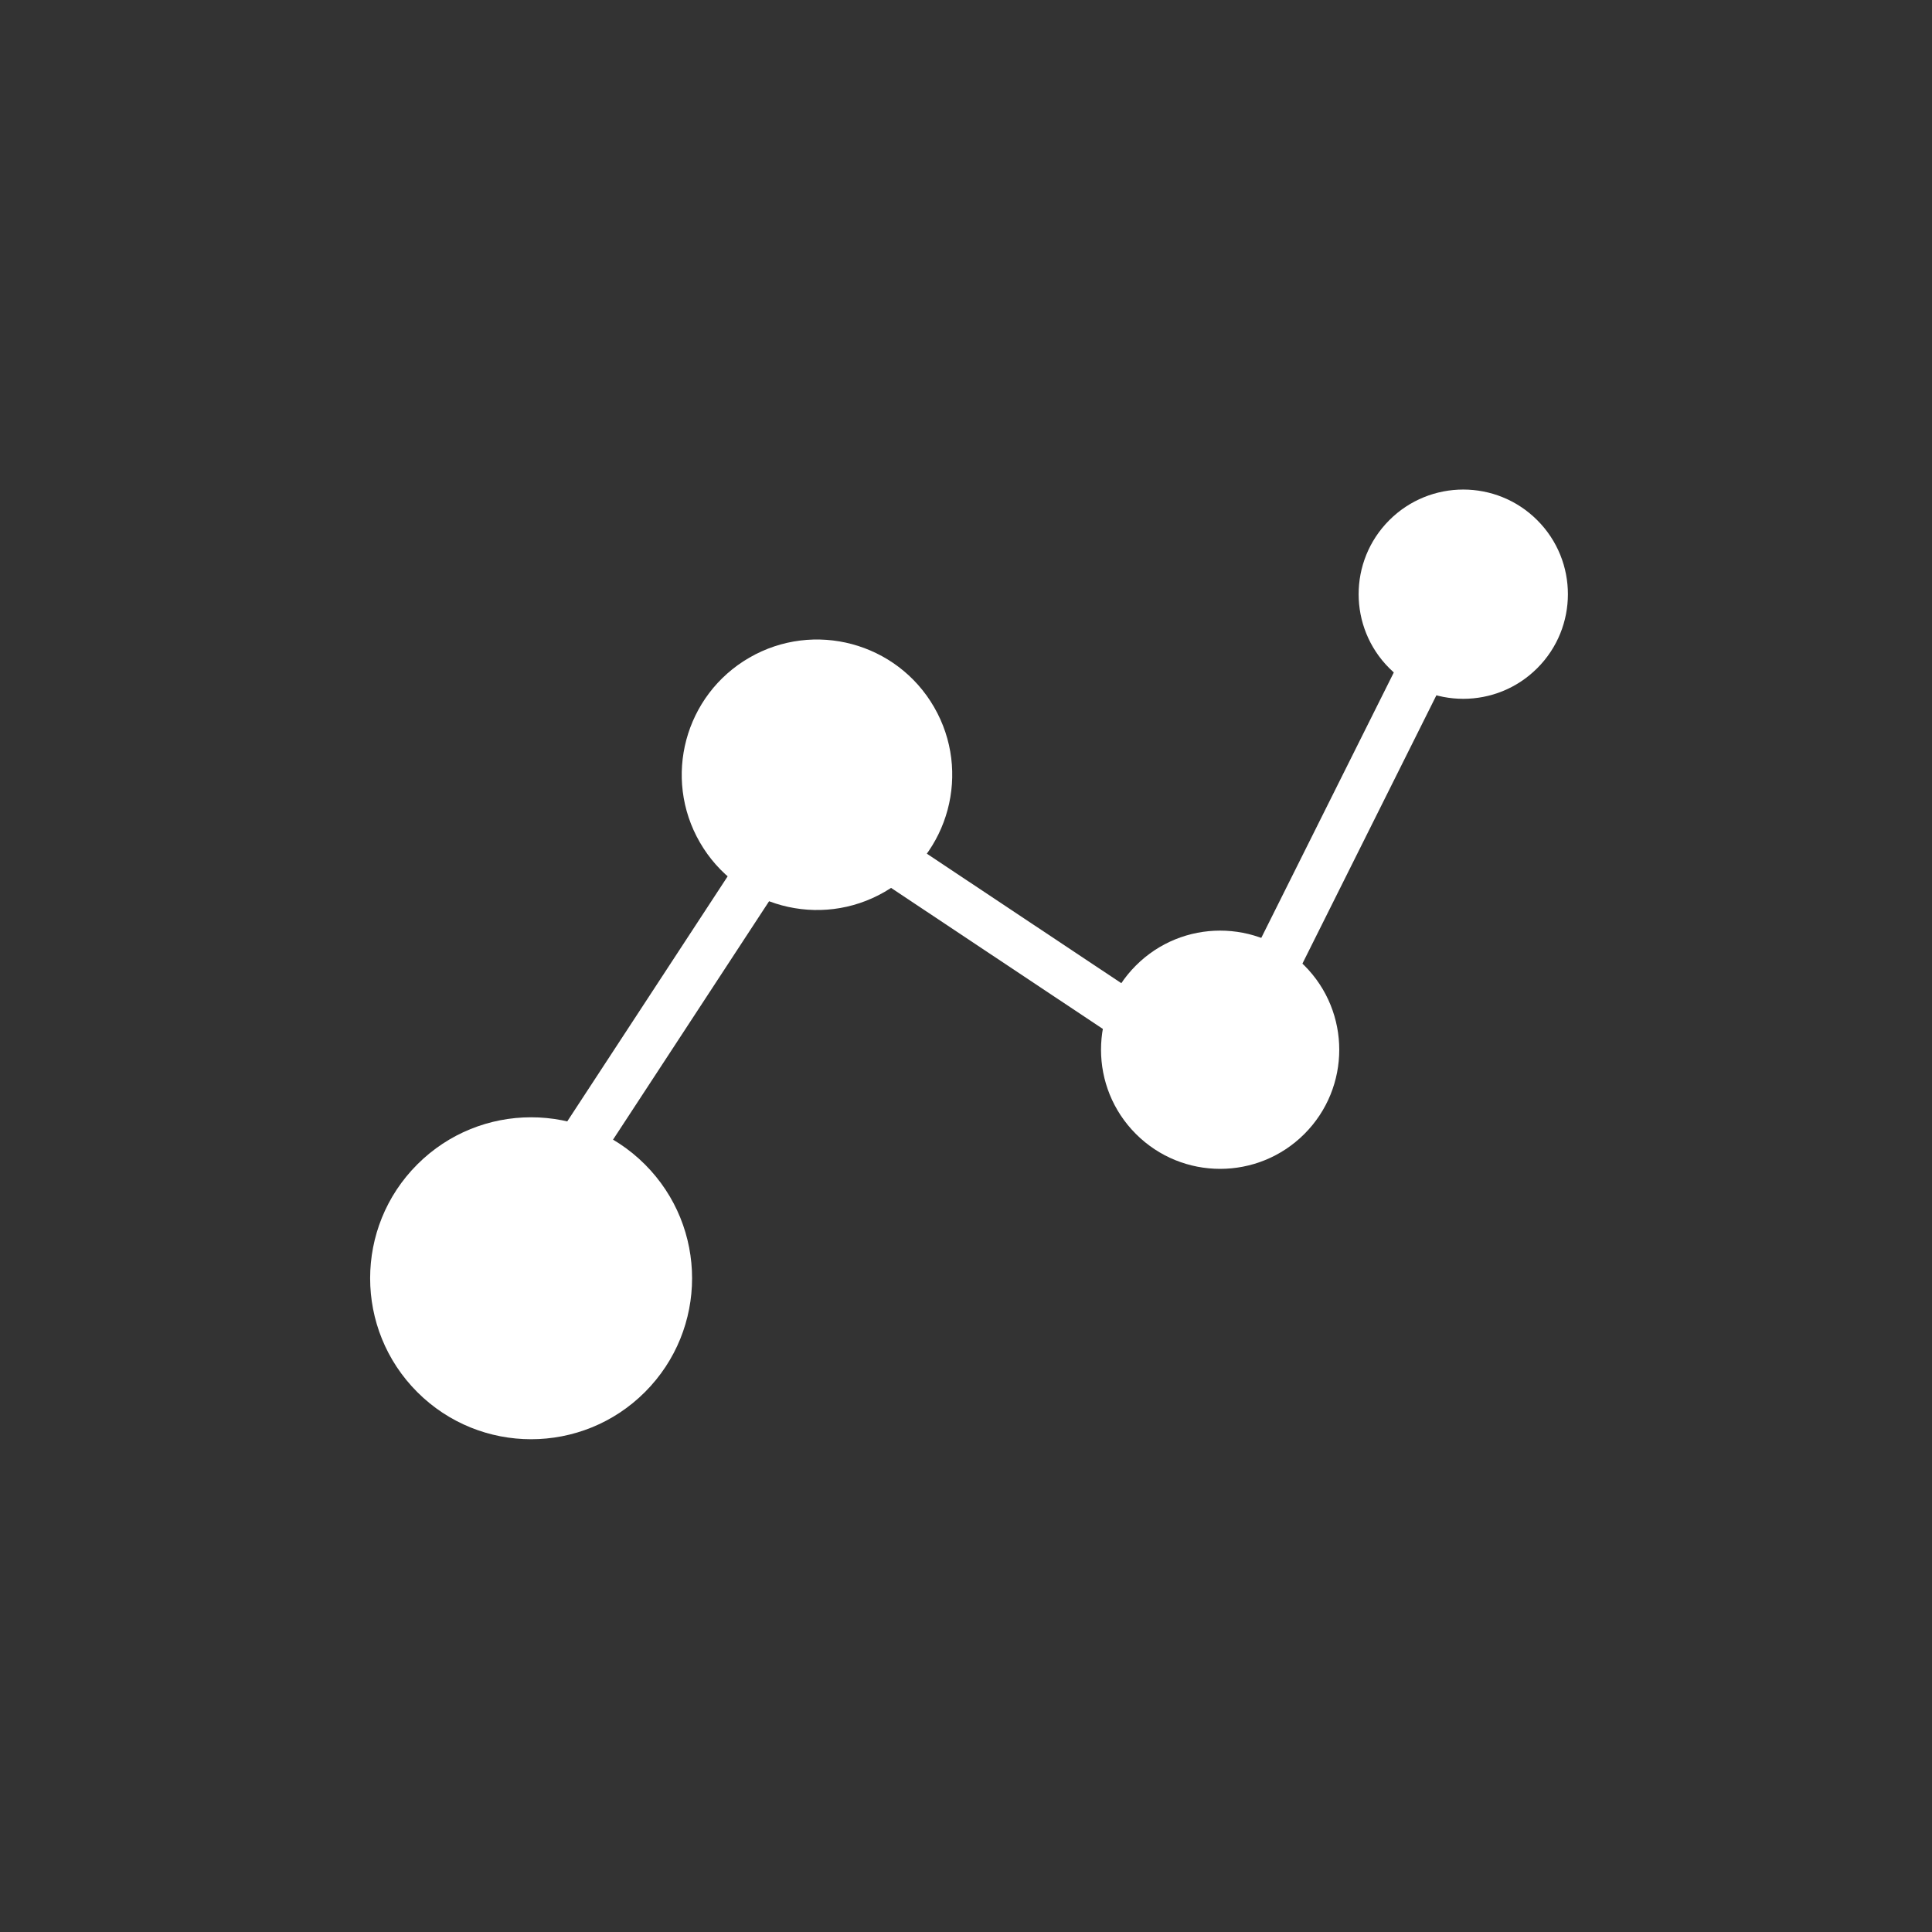
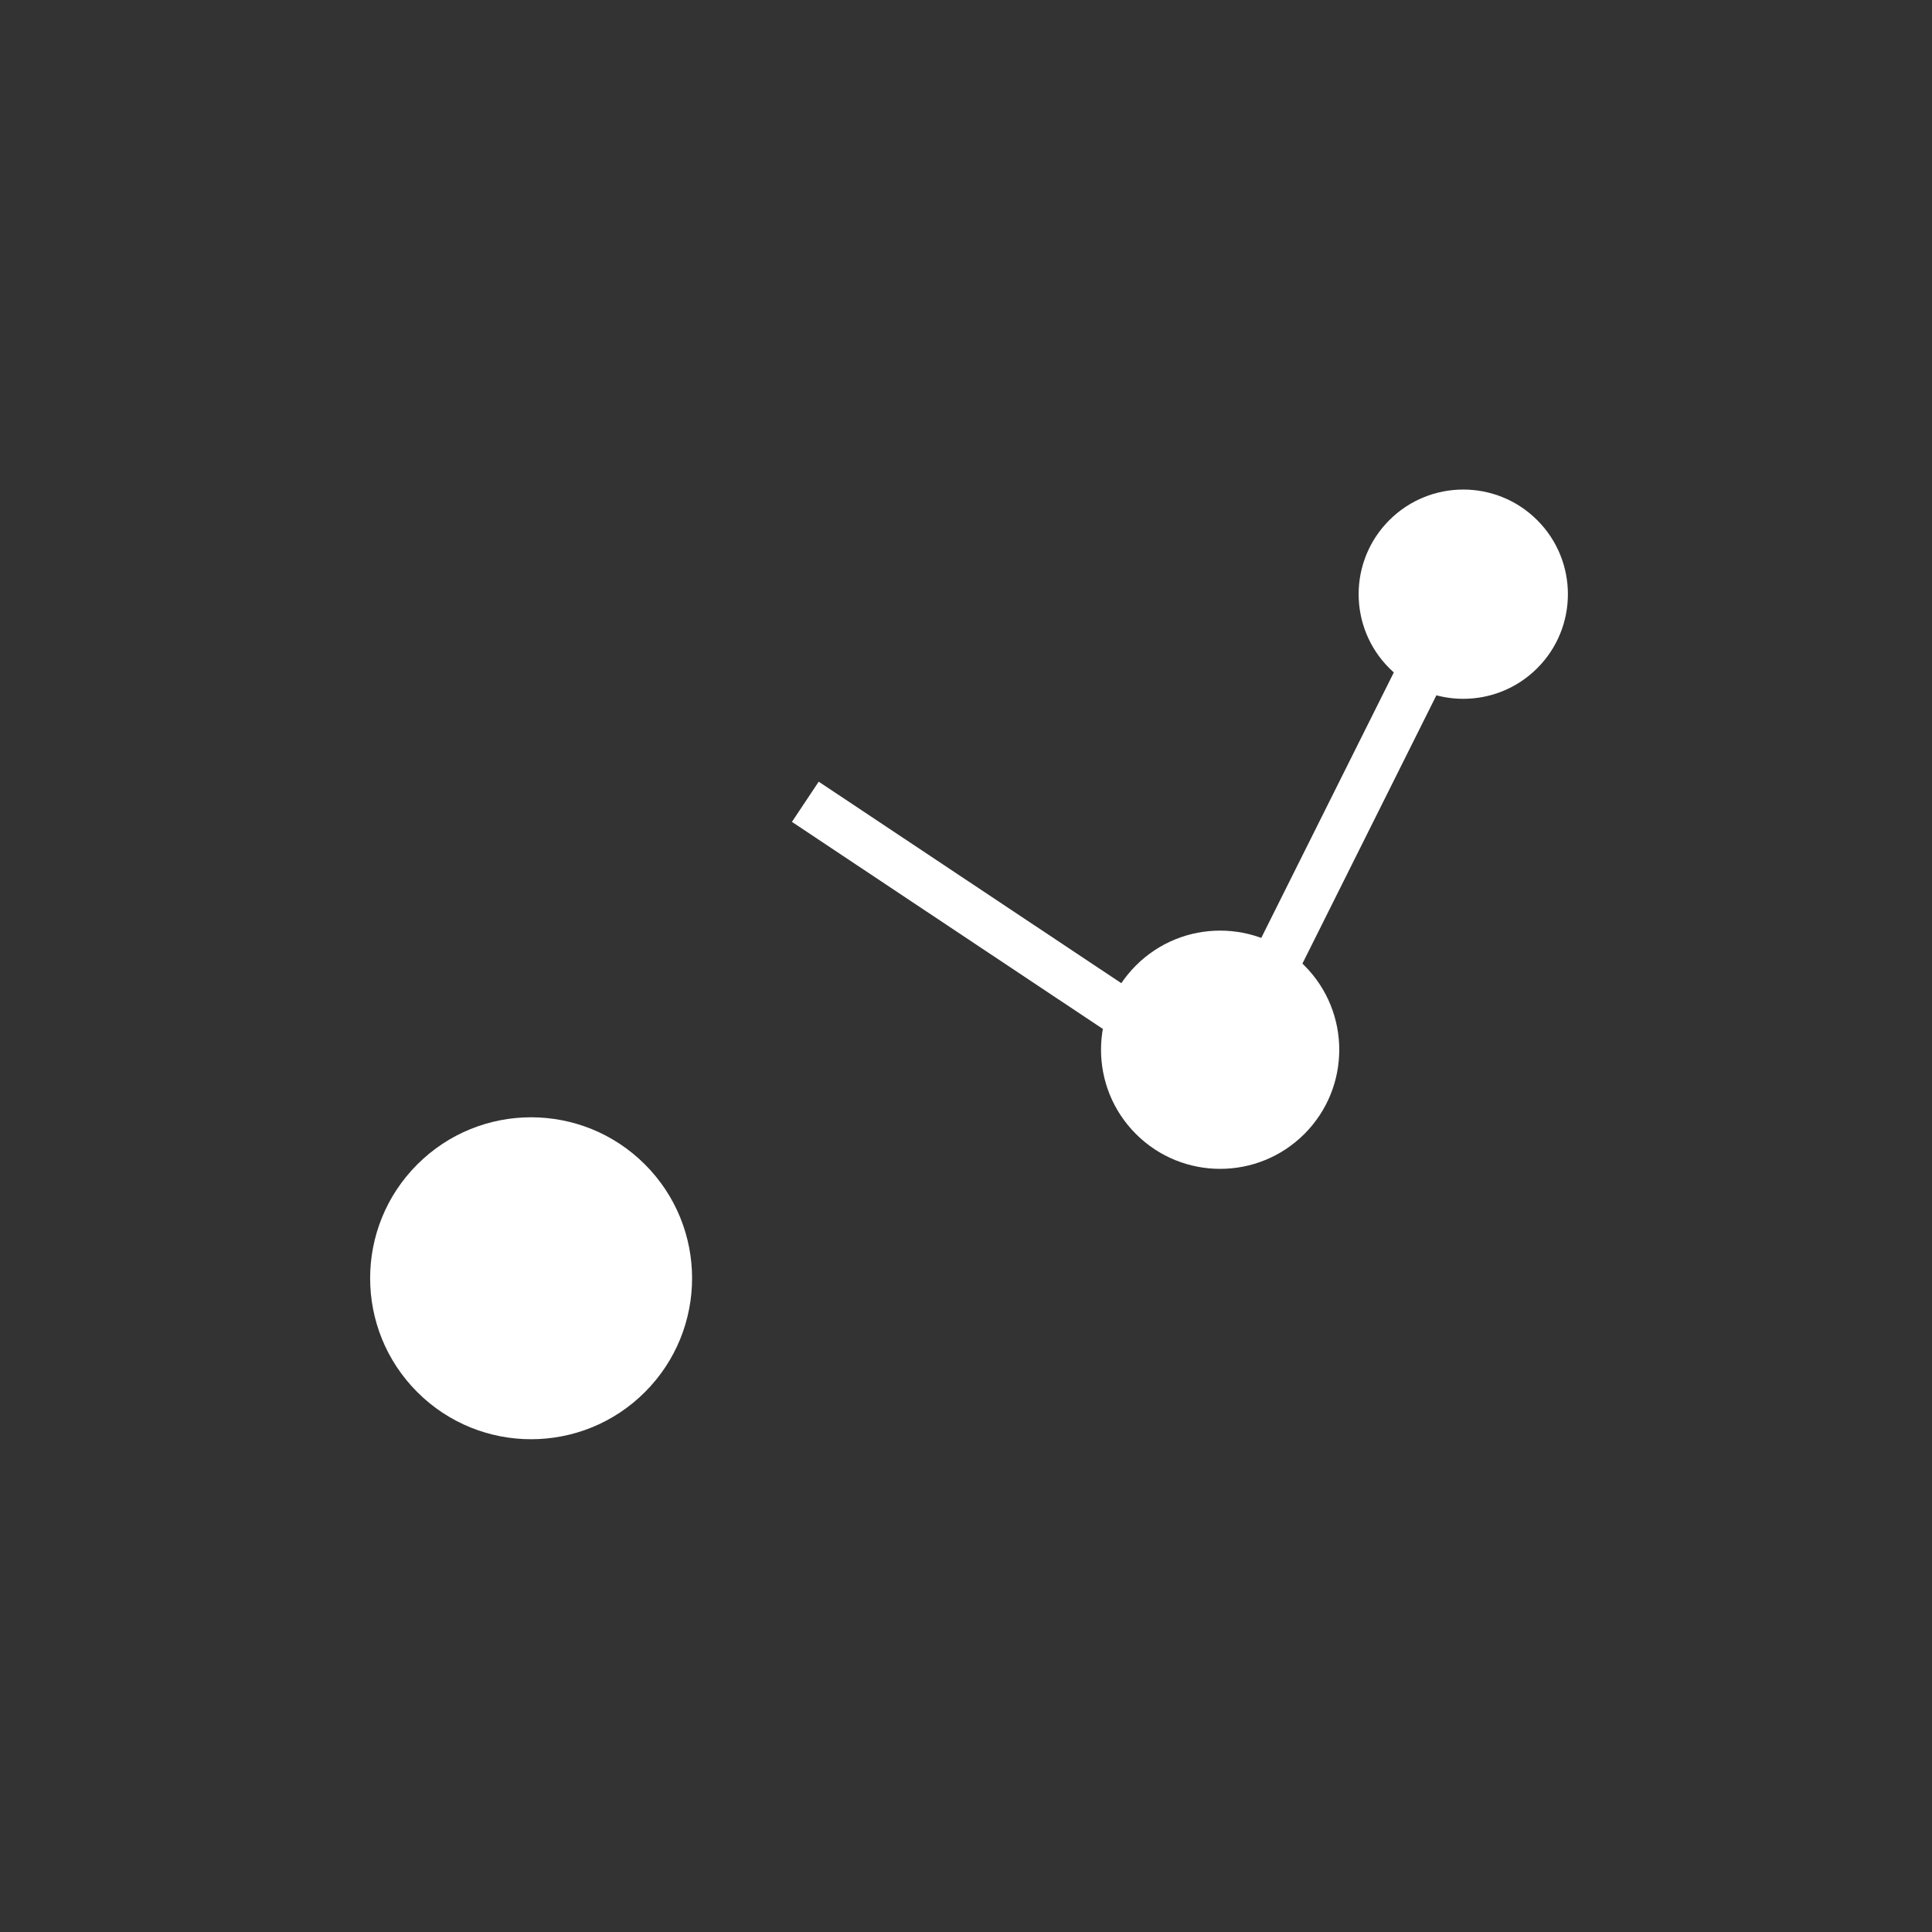
<svg xmlns="http://www.w3.org/2000/svg" version="1.1" id="레이어_1" x="0px" y="0px" viewBox="0 0 600 600" style="enable-background:new 0 0 600 600;" xml:space="preserve">
  <rect x="0" y="0" width="600" height="600" fill="#333333" stroke="none" />
  <style type="text/css">
	.st0{display:none;}
	.st1{display:inline;fill:#FFFFFF;}
	.st2{display:inline;fill:none;stroke:#FFFFFF;stroke-width:15;stroke-miterlimit:10;}
	.st3{fill:#FFFFFF;}
	.st4{fill:none;stroke:#FFFFFF;stroke-width:15;stroke-miterlimit:10;}
</style>
  <g id="Layer_2" class="st0">
</g>
  <g id="레이어_2" class="st0">
    <circle class="st1" cx="300.7" cy="292.3" r="32.8" />
    <path class="st2" d="M300.7,225.7c44,0,84.9,6.3,115.7,16.9c37.1,12.8,60,32.1,60,49.7c0,18.3-24.2,38.9-64.1,52.1   c-30.2,10-69.8,15.2-111.6,15.2c-42.9,0-83.4-4.9-113.9-15.3c-38.5-13.2-61.8-34-61.8-52c0-17.4,21.8-36.6,58.4-49.4   C214.4,232.2,256.3,225.7,300.7,225.7z" />
-     <path class="st2" d="M242.7,259.2c22-38.1,47.9-70.4,72.4-91.8c29.7-25.7,57.9-35.9,73-27.1c15.8,9.1,21.6,40.4,13.1,81.5   c-6.4,31.1-21.7,68.1-42.6,104.3c-21.4,37.1-45.9,69.8-70.2,91c-30.7,26.9-60.4,36.5-75.9,27.6c-15.1-8.7-20.8-37.2-13.6-75.3   C205.2,337.2,220.6,297.7,242.7,259.2z" />
+     <path class="st2" d="M242.7,259.2c22-38.1,47.9-70.4,72.4-91.8c29.7-25.7,57.9-35.9,73-27.1c15.8,9.1,21.6,40.4,13.1,81.5   c-6.4,31.1-21.7,68.1-42.6,104.3c-21.4,37.1-45.9,69.8-70.2,91c-30.7,26.9-60.4,36.5-75.9,27.6c-15.1-8.7-20.8-37.2-13.6-75.3   C205.2,337.2,220.6,297.7,242.7,259.2" />
    <path class="st2" d="M242.8,326.2c-22-38.1-37-76.6-43.3-108.6c-7.5-38.5-2.2-68,13-76.8c15.8-9.1,45.8,1.4,77.2,29.3   c23.8,21.1,48.1,52.8,69.1,89c21.4,37,37.6,74.6,43.8,106.2c7.9,40,1.5,70.6-14,79.5c-15.1,8.7-42.6-0.5-72-25.8   C291.7,397.7,265.1,364.7,242.8,326.2z" />
  </g>
  <g id="레이어_4">
</g>
  <ellipse transform="matrix(0.707 -0.707 0.707 0.707 -232.394 232.951)" class="st3" cx="165" cy="397" rx="50" ry="50" />
-   <ellipse transform="matrix(0.866 -0.5 0.5 0.866 -86.281 159.1)" class="st3" cx="253.7" cy="240.6" rx="42" ry="42" />
  <ellipse transform="matrix(0.707 -0.707 0.707 0.707 -119.51 363.477)" class="st3" cx="379" cy="326" rx="37" ry="37" />
  <ellipse transform="matrix(0.707 -0.707 0.707 0.707 2.659 375.419)" class="st3" cx="454.5" cy="184.5" rx="32.5" ry="32.5" />
-   <line class="st4" x1="178.1" y1="359" x2="250.1" y2="249" />
  <line class="st4" x1="378.5" y1="334.5" x2="250.1" y2="249" />
  <line class="st4" x1="449.6" y1="192.1" x2="378.5" y2="334.5" />
</svg>